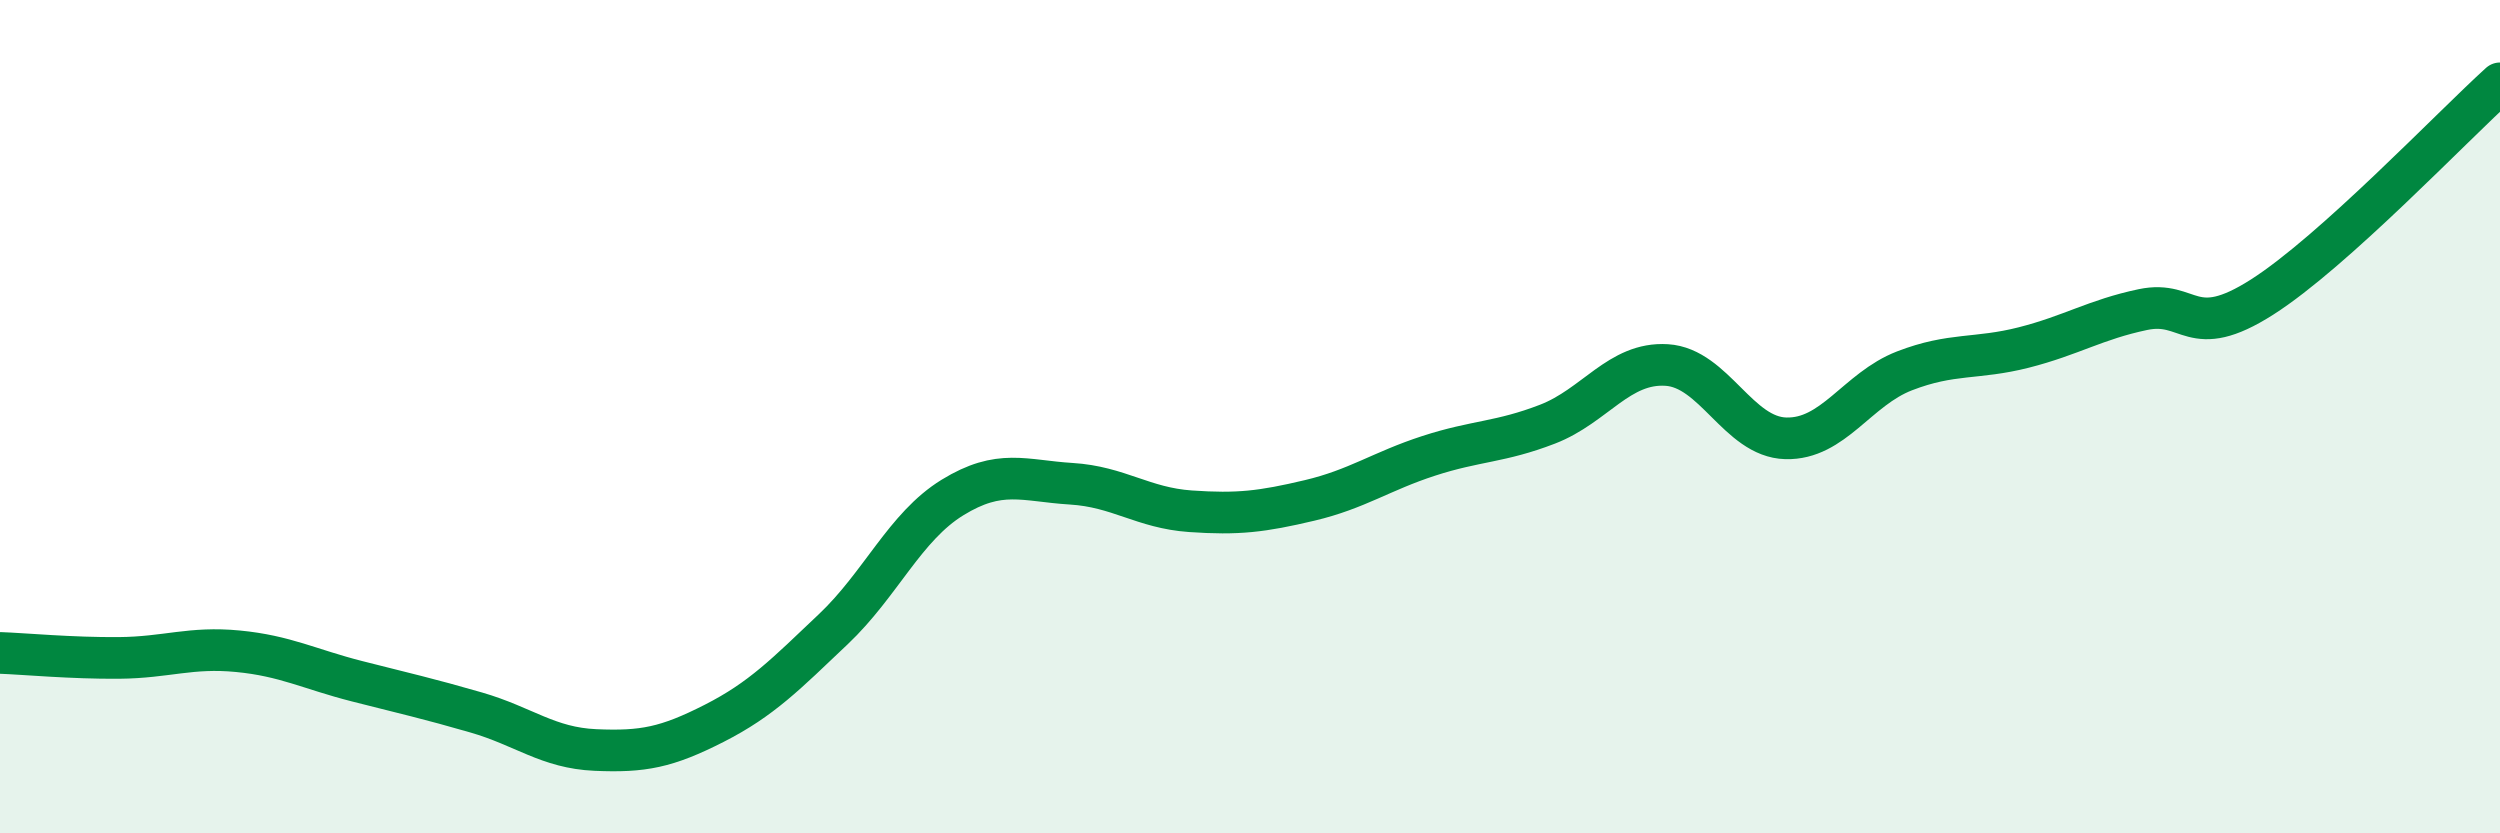
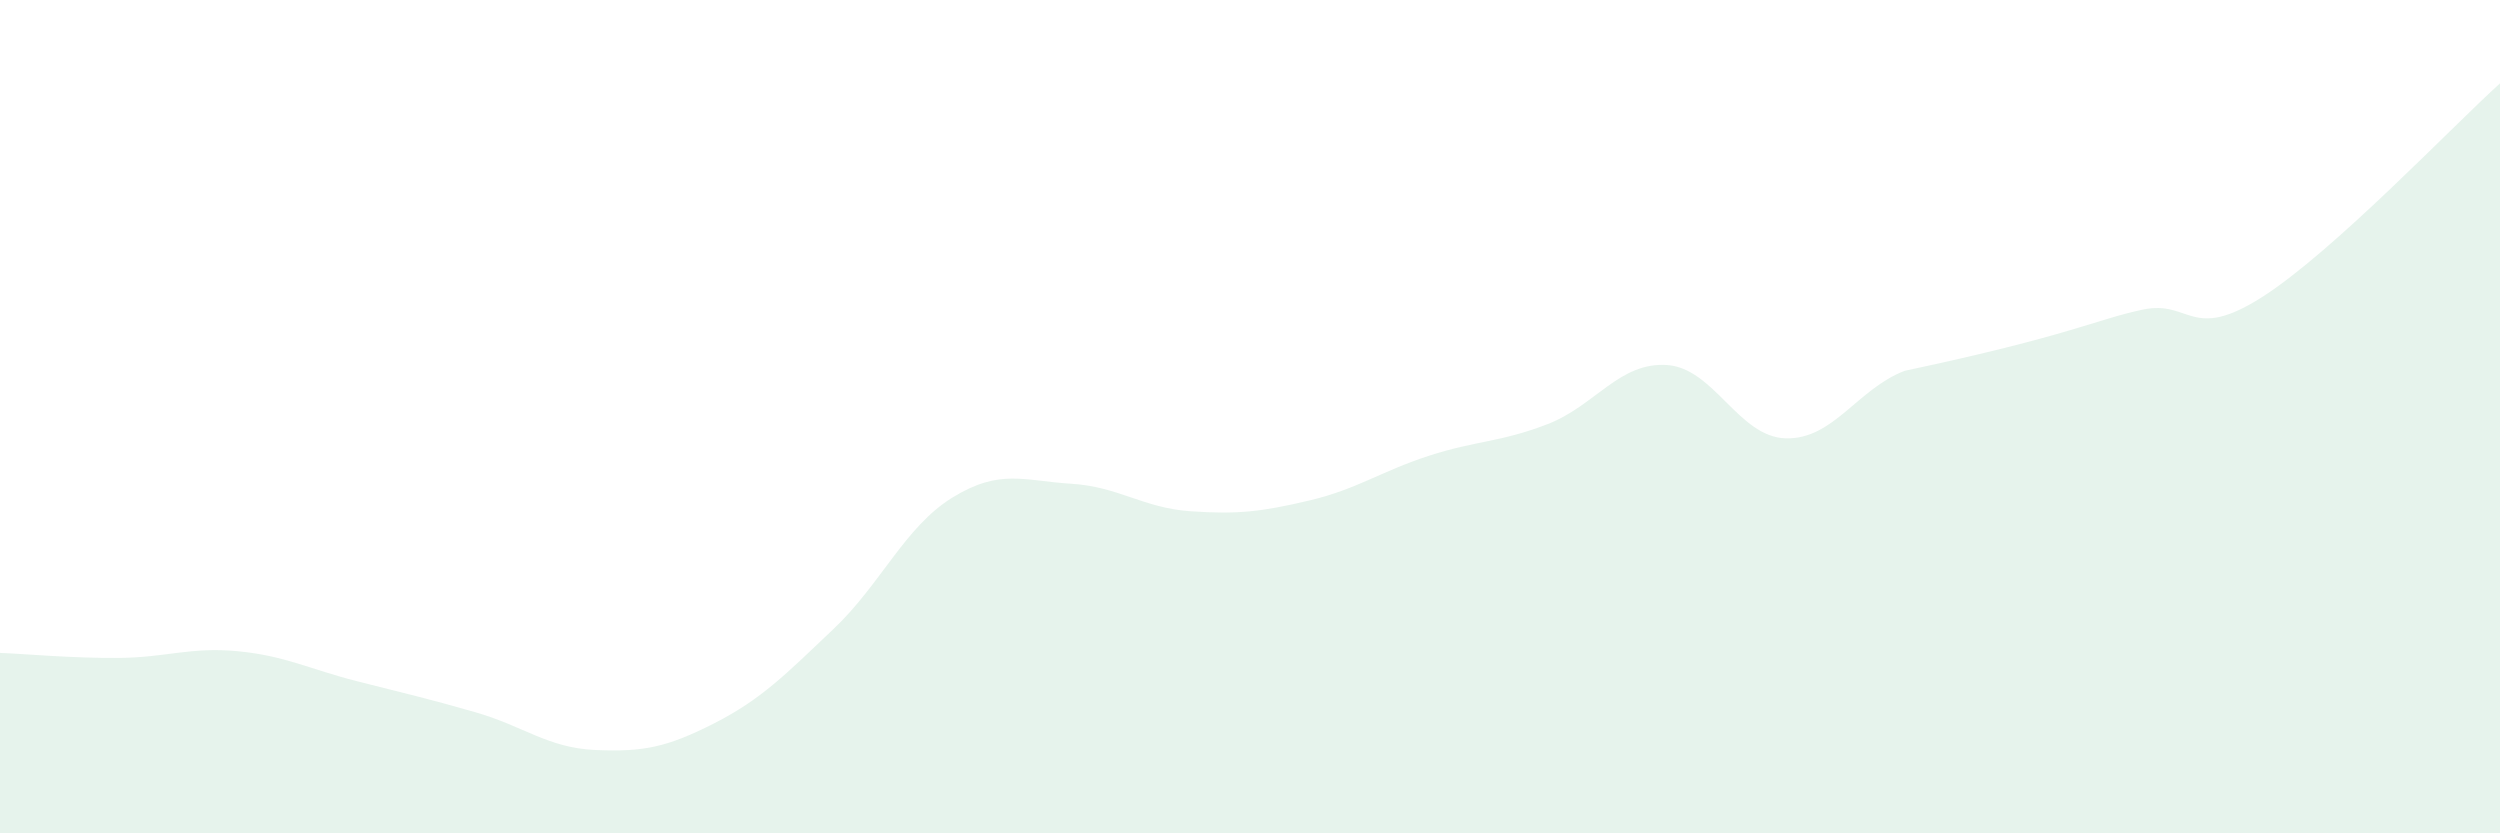
<svg xmlns="http://www.w3.org/2000/svg" width="60" height="20" viewBox="0 0 60 20">
-   <path d="M 0,15.67 C 0.57,15.69 1.72,15.8 2.86,15.79 C 4,15.78 4.57,15.52 5.71,15.63 C 6.85,15.74 7.43,16.06 8.57,16.35 C 9.71,16.64 10.29,16.77 11.43,17.1 C 12.57,17.43 13.15,17.95 14.29,18 C 15.43,18.05 16,17.94 17.14,17.36 C 18.28,16.78 18.86,16.18 20,15.1 C 21.14,14.02 21.72,12.64 22.86,11.94 C 24,11.24 24.57,11.54 25.71,11.61 C 26.85,11.68 27.43,12.19 28.57,12.27 C 29.71,12.35 30.29,12.28 31.43,12.01 C 32.57,11.74 33.15,11.31 34.29,10.94 C 35.43,10.57 36,10.62 37.14,10.18 C 38.28,9.74 38.86,8.69 40,8.76 C 41.14,8.83 41.72,10.49 42.86,10.52 C 44,10.55 44.57,9.34 45.71,8.9 C 46.85,8.46 47.43,8.63 48.57,8.34 C 49.71,8.05 50.29,7.67 51.43,7.43 C 52.57,7.19 52.58,8.22 54.29,7.13 C 56,6.04 58.86,3.03 60,2L60 20L0 20Z" fill="#008740" opacity="0.1" stroke-linecap="round" stroke-linejoin="round" />
-   <path d="M 0,15.67 C 0.57,15.69 1.72,15.8 2.86,15.79 C 4,15.78 4.57,15.52 5.71,15.63 C 6.85,15.74 7.43,16.06 8.57,16.35 C 9.71,16.64 10.29,16.77 11.43,17.1 C 12.57,17.43 13.15,17.95 14.29,18 C 15.43,18.05 16,17.94 17.14,17.36 C 18.28,16.78 18.86,16.18 20,15.1 C 21.14,14.02 21.72,12.64 22.86,11.94 C 24,11.24 24.57,11.54 25.71,11.61 C 26.85,11.68 27.43,12.19 28.57,12.27 C 29.71,12.35 30.29,12.28 31.43,12.01 C 32.57,11.74 33.15,11.31 34.29,10.94 C 35.43,10.57 36,10.62 37.14,10.18 C 38.28,9.74 38.86,8.69 40,8.76 C 41.14,8.83 41.72,10.49 42.86,10.52 C 44,10.55 44.57,9.34 45.71,8.9 C 46.85,8.46 47.43,8.63 48.57,8.34 C 49.71,8.05 50.29,7.67 51.43,7.43 C 52.57,7.19 52.58,8.22 54.29,7.13 C 56,6.04 58.86,3.03 60,2" stroke="#008740" stroke-width="1" fill="none" stroke-linecap="round" stroke-linejoin="round" />
+   <path d="M 0,15.67 C 0.57,15.69 1.72,15.8 2.86,15.79 C 4,15.78 4.57,15.52 5.71,15.63 C 6.85,15.74 7.43,16.06 8.57,16.35 C 9.71,16.64 10.29,16.77 11.43,17.1 C 12.57,17.43 13.15,17.95 14.29,18 C 15.43,18.05 16,17.94 17.14,17.36 C 18.28,16.78 18.86,16.18 20,15.1 C 21.14,14.02 21.72,12.64 22.86,11.94 C 24,11.24 24.57,11.54 25.71,11.61 C 26.85,11.68 27.43,12.19 28.57,12.27 C 29.71,12.35 30.29,12.28 31.43,12.01 C 32.57,11.74 33.15,11.31 34.29,10.94 C 35.43,10.57 36,10.62 37.14,10.18 C 38.28,9.74 38.86,8.69 40,8.76 C 41.14,8.83 41.72,10.49 42.86,10.52 C 44,10.55 44.57,9.34 45.71,8.9 C 49.71,8.05 50.29,7.67 51.43,7.43 C 52.57,7.19 52.58,8.22 54.29,7.13 C 56,6.04 58.86,3.03 60,2L60 20L0 20Z" fill="#008740" opacity="0.1" stroke-linecap="round" stroke-linejoin="round" />
</svg>